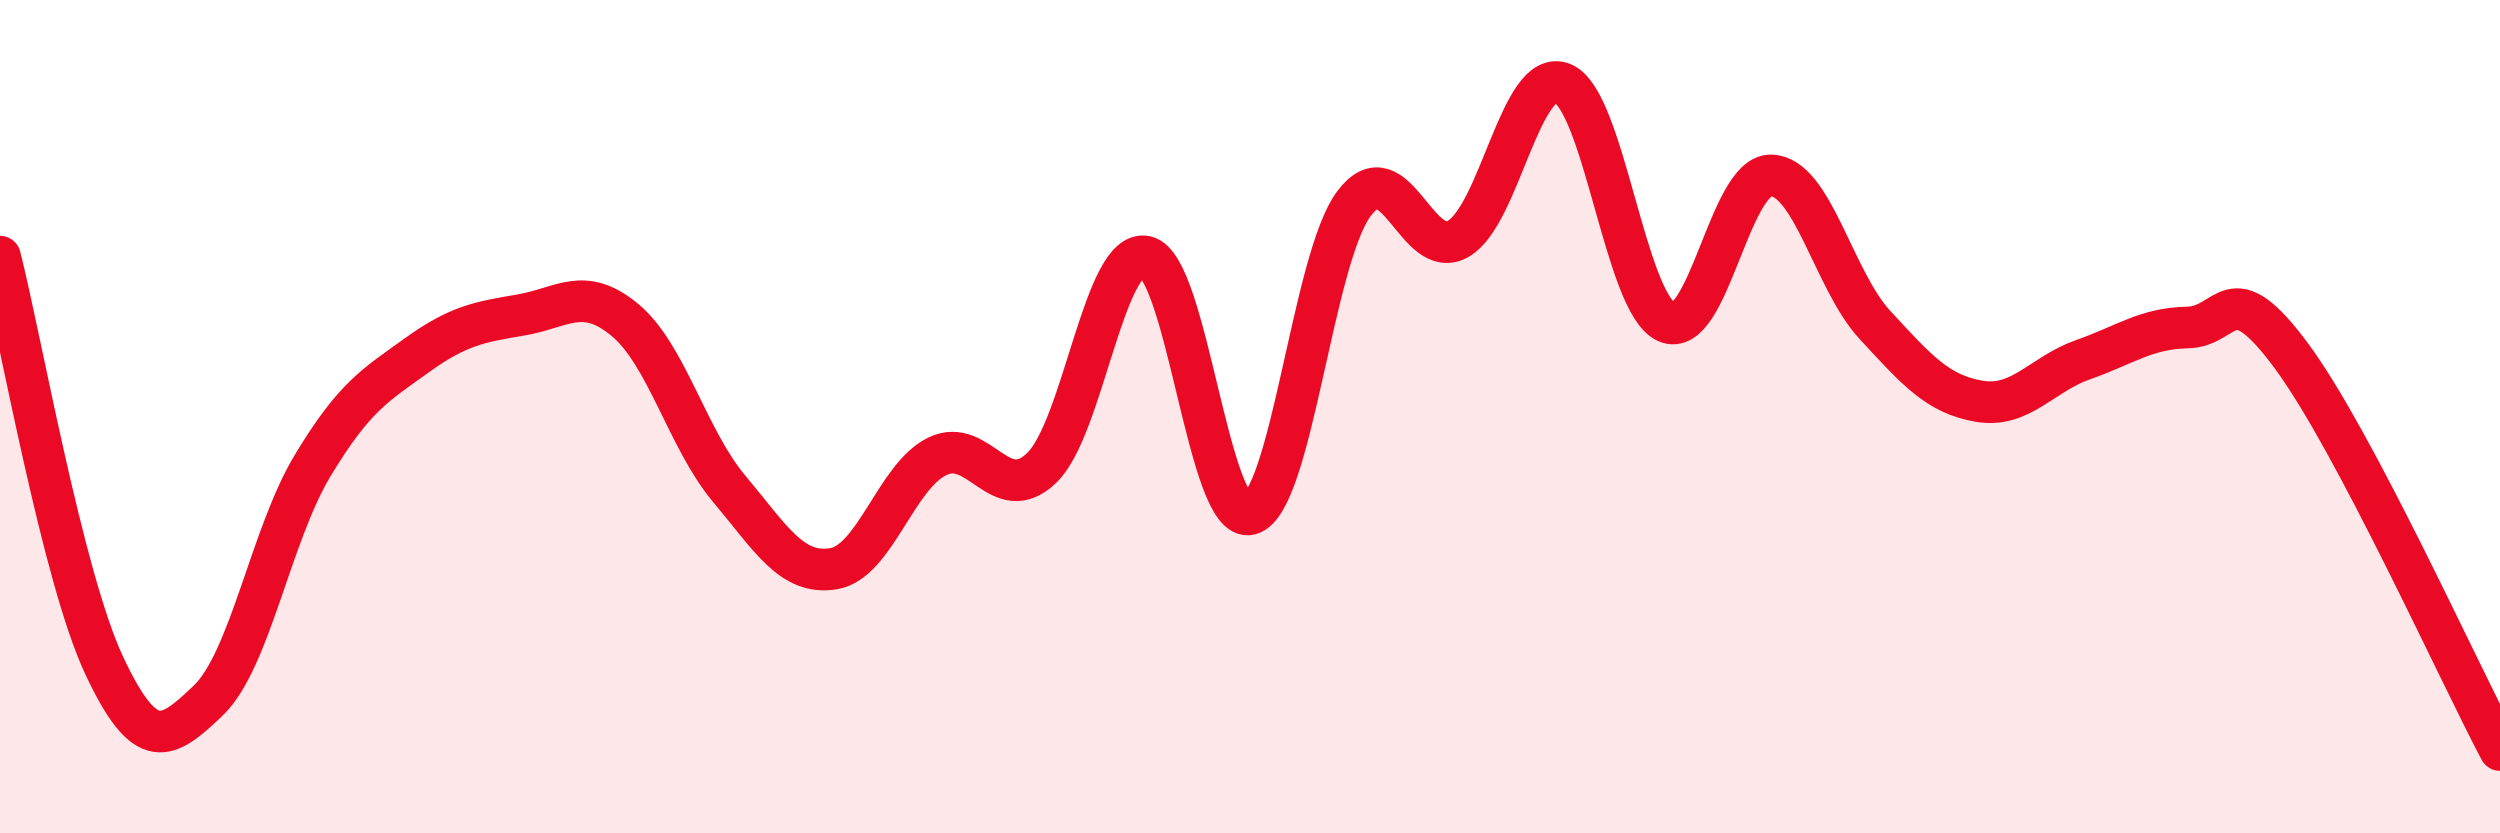
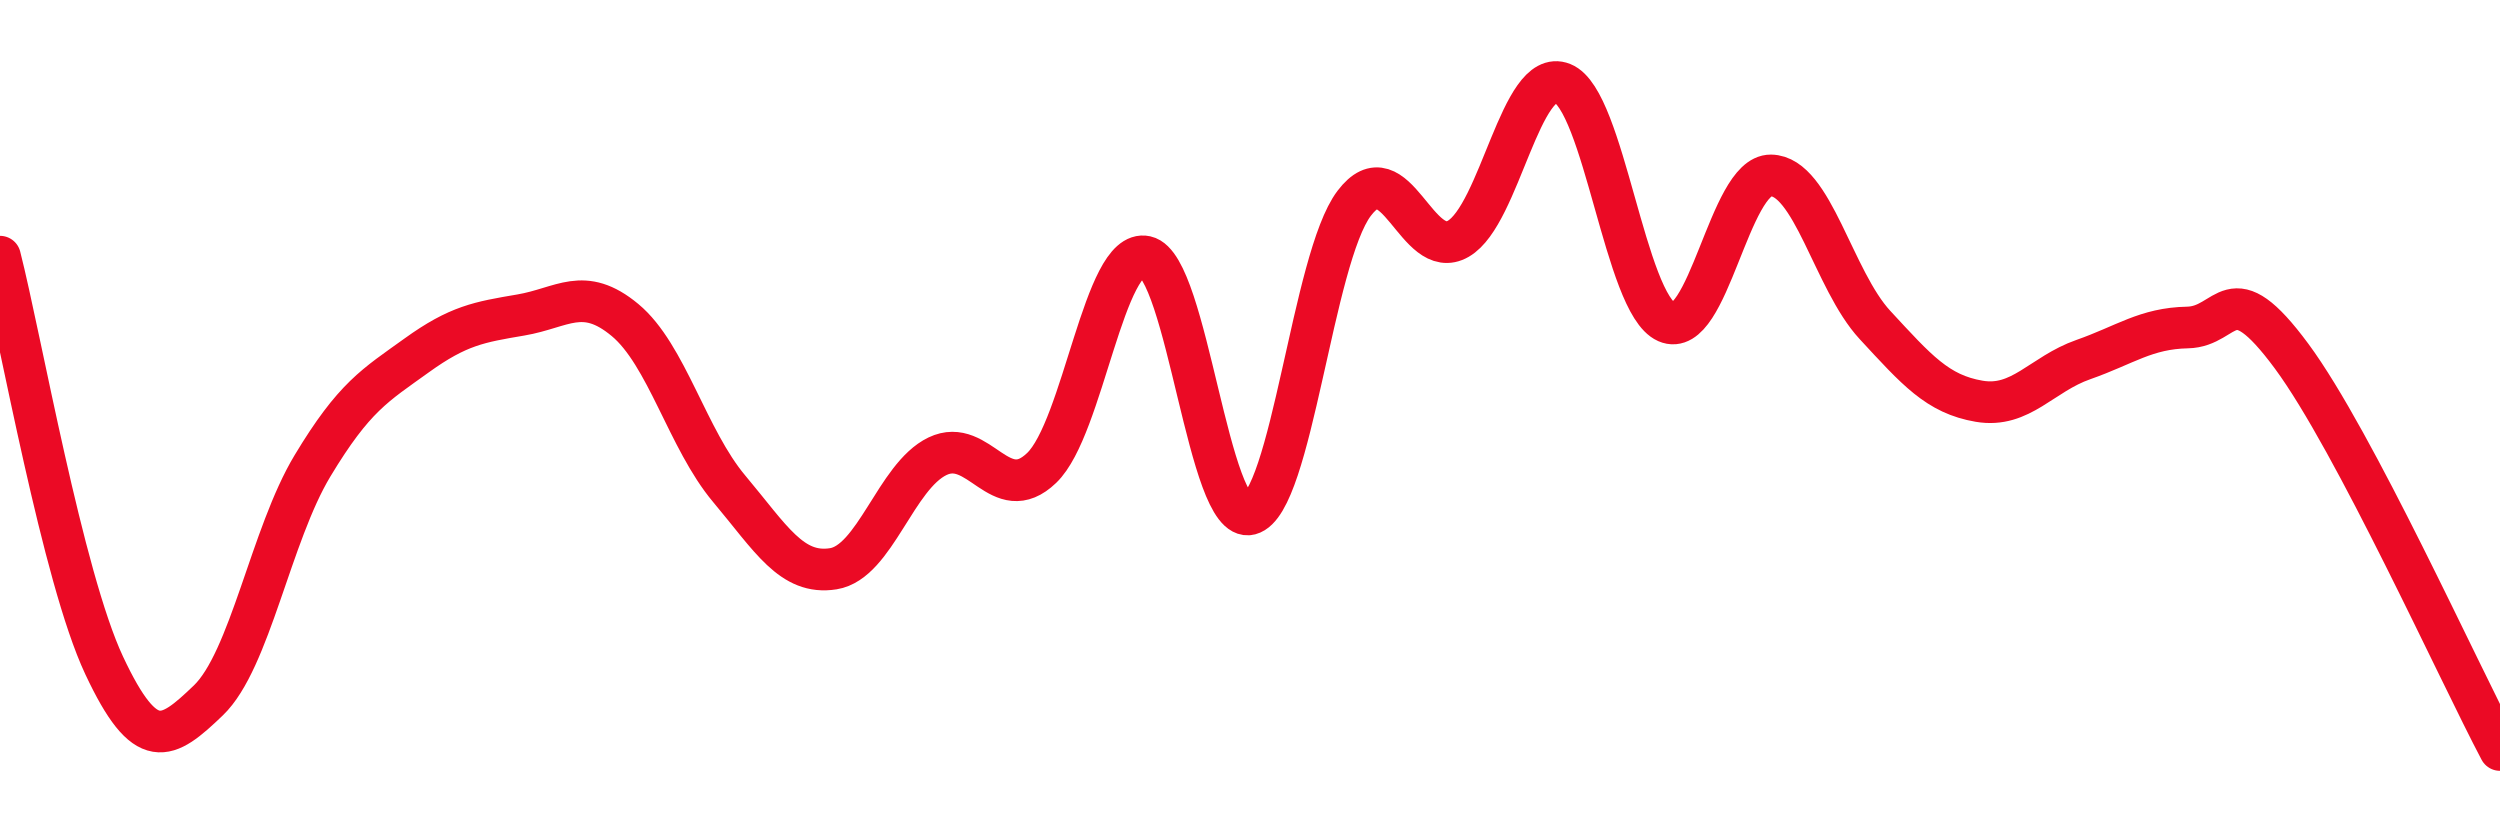
<svg xmlns="http://www.w3.org/2000/svg" width="60" height="20" viewBox="0 0 60 20">
-   <path d="M 0,6.16 C 0.5,8.12 1.5,13.84 2.5,15.97 C 3.5,18.1 4,17.77 5,16.81 C 6,15.85 6.5,12.84 7.5,11.18 C 8.5,9.52 9,9.25 10,8.53 C 11,7.81 11.5,7.73 12.5,7.56 C 13.5,7.39 14,6.85 15,7.68 C 16,8.51 16.5,10.54 17.5,11.73 C 18.5,12.92 19,13.81 20,13.65 C 21,13.49 21.5,11.43 22.5,10.95 C 23.5,10.47 24,12.19 25,11.23 C 26,10.27 26.5,5.94 27.5,6.16 C 28.5,6.38 29,12.6 30,12.34 C 31,12.08 31.5,6.2 32.5,4.88 C 33.5,3.56 34,6.31 35,5.73 C 36,5.15 36.5,1.6 37.5,2 C 38.5,2.4 39,7.29 40,7.73 C 41,8.17 41.5,4.2 42.5,4.21 C 43.5,4.22 44,6.72 45,7.8 C 46,8.88 46.5,9.46 47.5,9.63 C 48.5,9.8 49,8.98 50,8.63 C 51,8.28 51.5,7.88 52.5,7.86 C 53.5,7.84 53.5,6.52 55,8.55 C 56.5,10.58 59,16.11 60,18L60 20L0 20Z" fill="#EB0A25" opacity="0.1" stroke-linecap="round" stroke-linejoin="round" />
  <path d="M 0,6.16 C 0.5,8.12 1.5,13.84 2.5,15.97 C 3.5,18.1 4,17.77 5,16.81 C 6,15.85 6.5,12.84 7.5,11.18 C 8.5,9.52 9,9.25 10,8.53 C 11,7.81 11.5,7.73 12.5,7.56 C 13.5,7.39 14,6.85 15,7.68 C 16,8.51 16.5,10.54 17.5,11.73 C 18.5,12.92 19,13.81 20,13.65 C 21,13.49 21.5,11.43 22.5,10.95 C 23.5,10.47 24,12.19 25,11.23 C 26,10.27 26.5,5.94 27.5,6.16 C 28.5,6.38 29,12.6 30,12.34 C 31,12.08 31.5,6.2 32.5,4.88 C 33.5,3.56 34,6.31 35,5.73 C 36,5.15 36.5,1.6 37.5,2 C 38.5,2.4 39,7.29 40,7.73 C 41,8.17 41.5,4.2 42.5,4.21 C 43.5,4.22 44,6.72 45,7.8 C 46,8.88 46.5,9.46 47.5,9.63 C 48.5,9.8 49,8.98 50,8.63 C 51,8.28 51.5,7.88 52.5,7.86 C 53.5,7.84 53.5,6.52 55,8.55 C 56.5,10.58 59,16.11 60,18" stroke="#EB0A25" stroke-width="1" fill="none" stroke-linecap="round" stroke-linejoin="round" />
</svg>